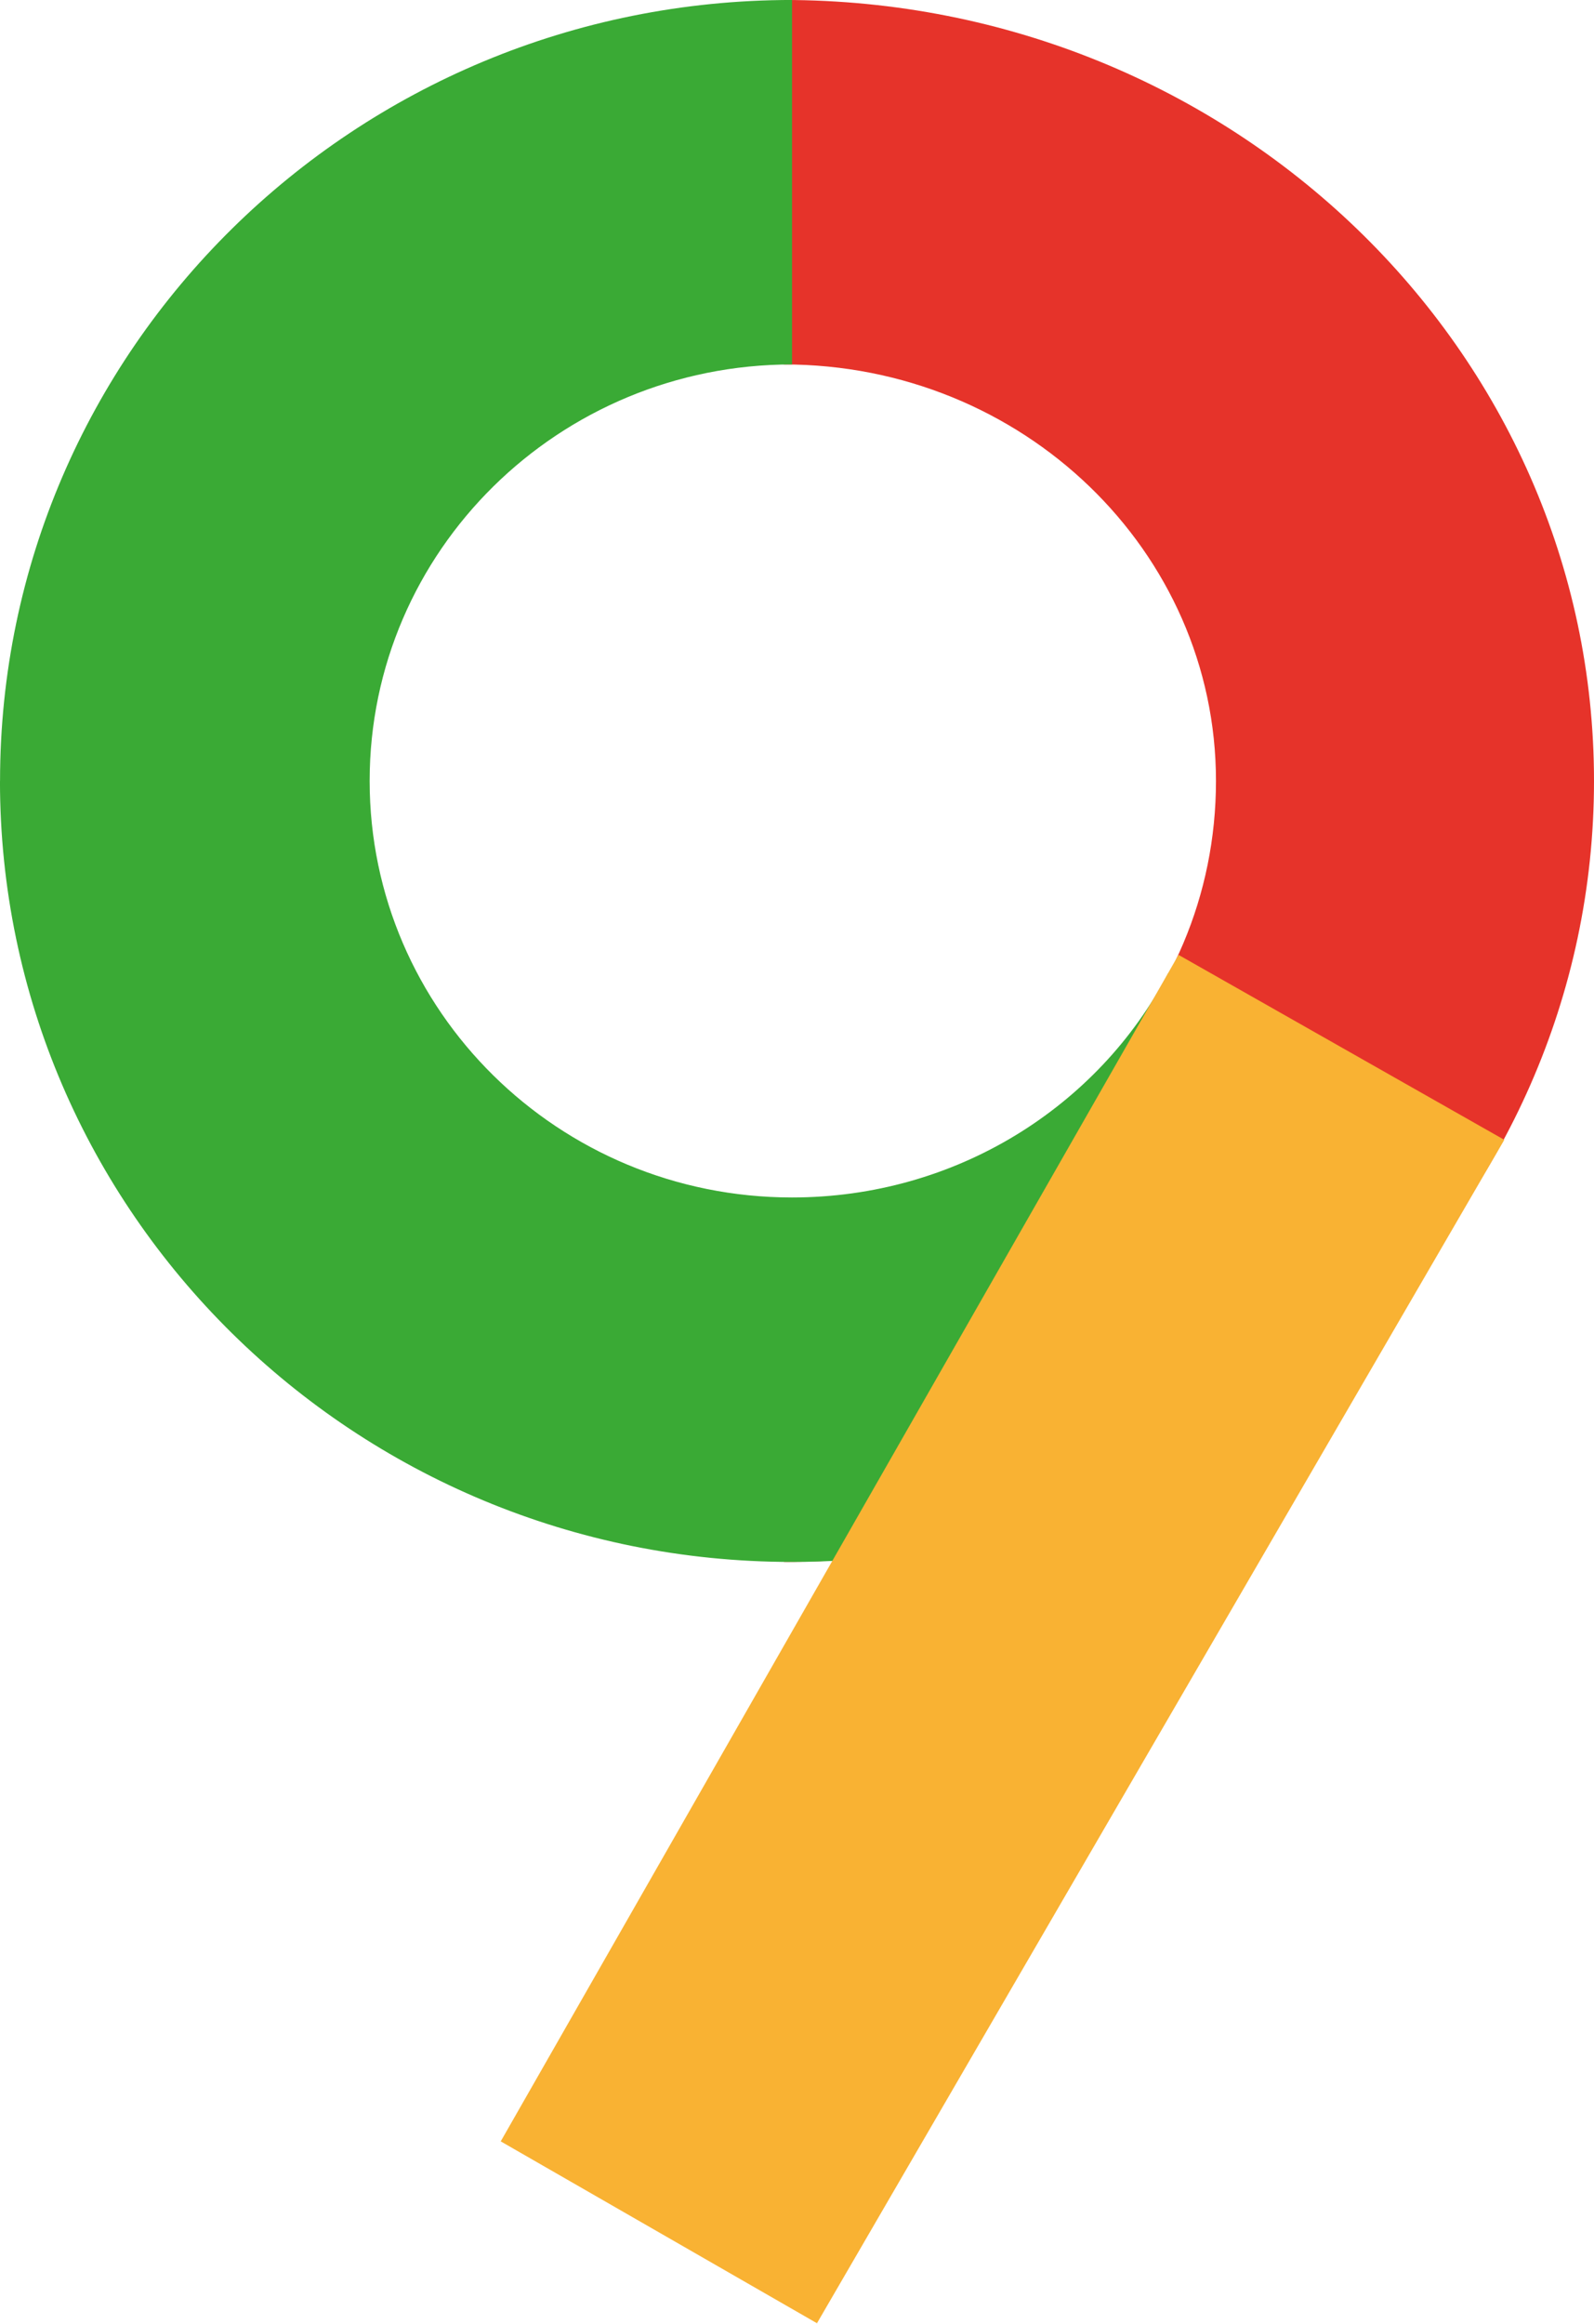
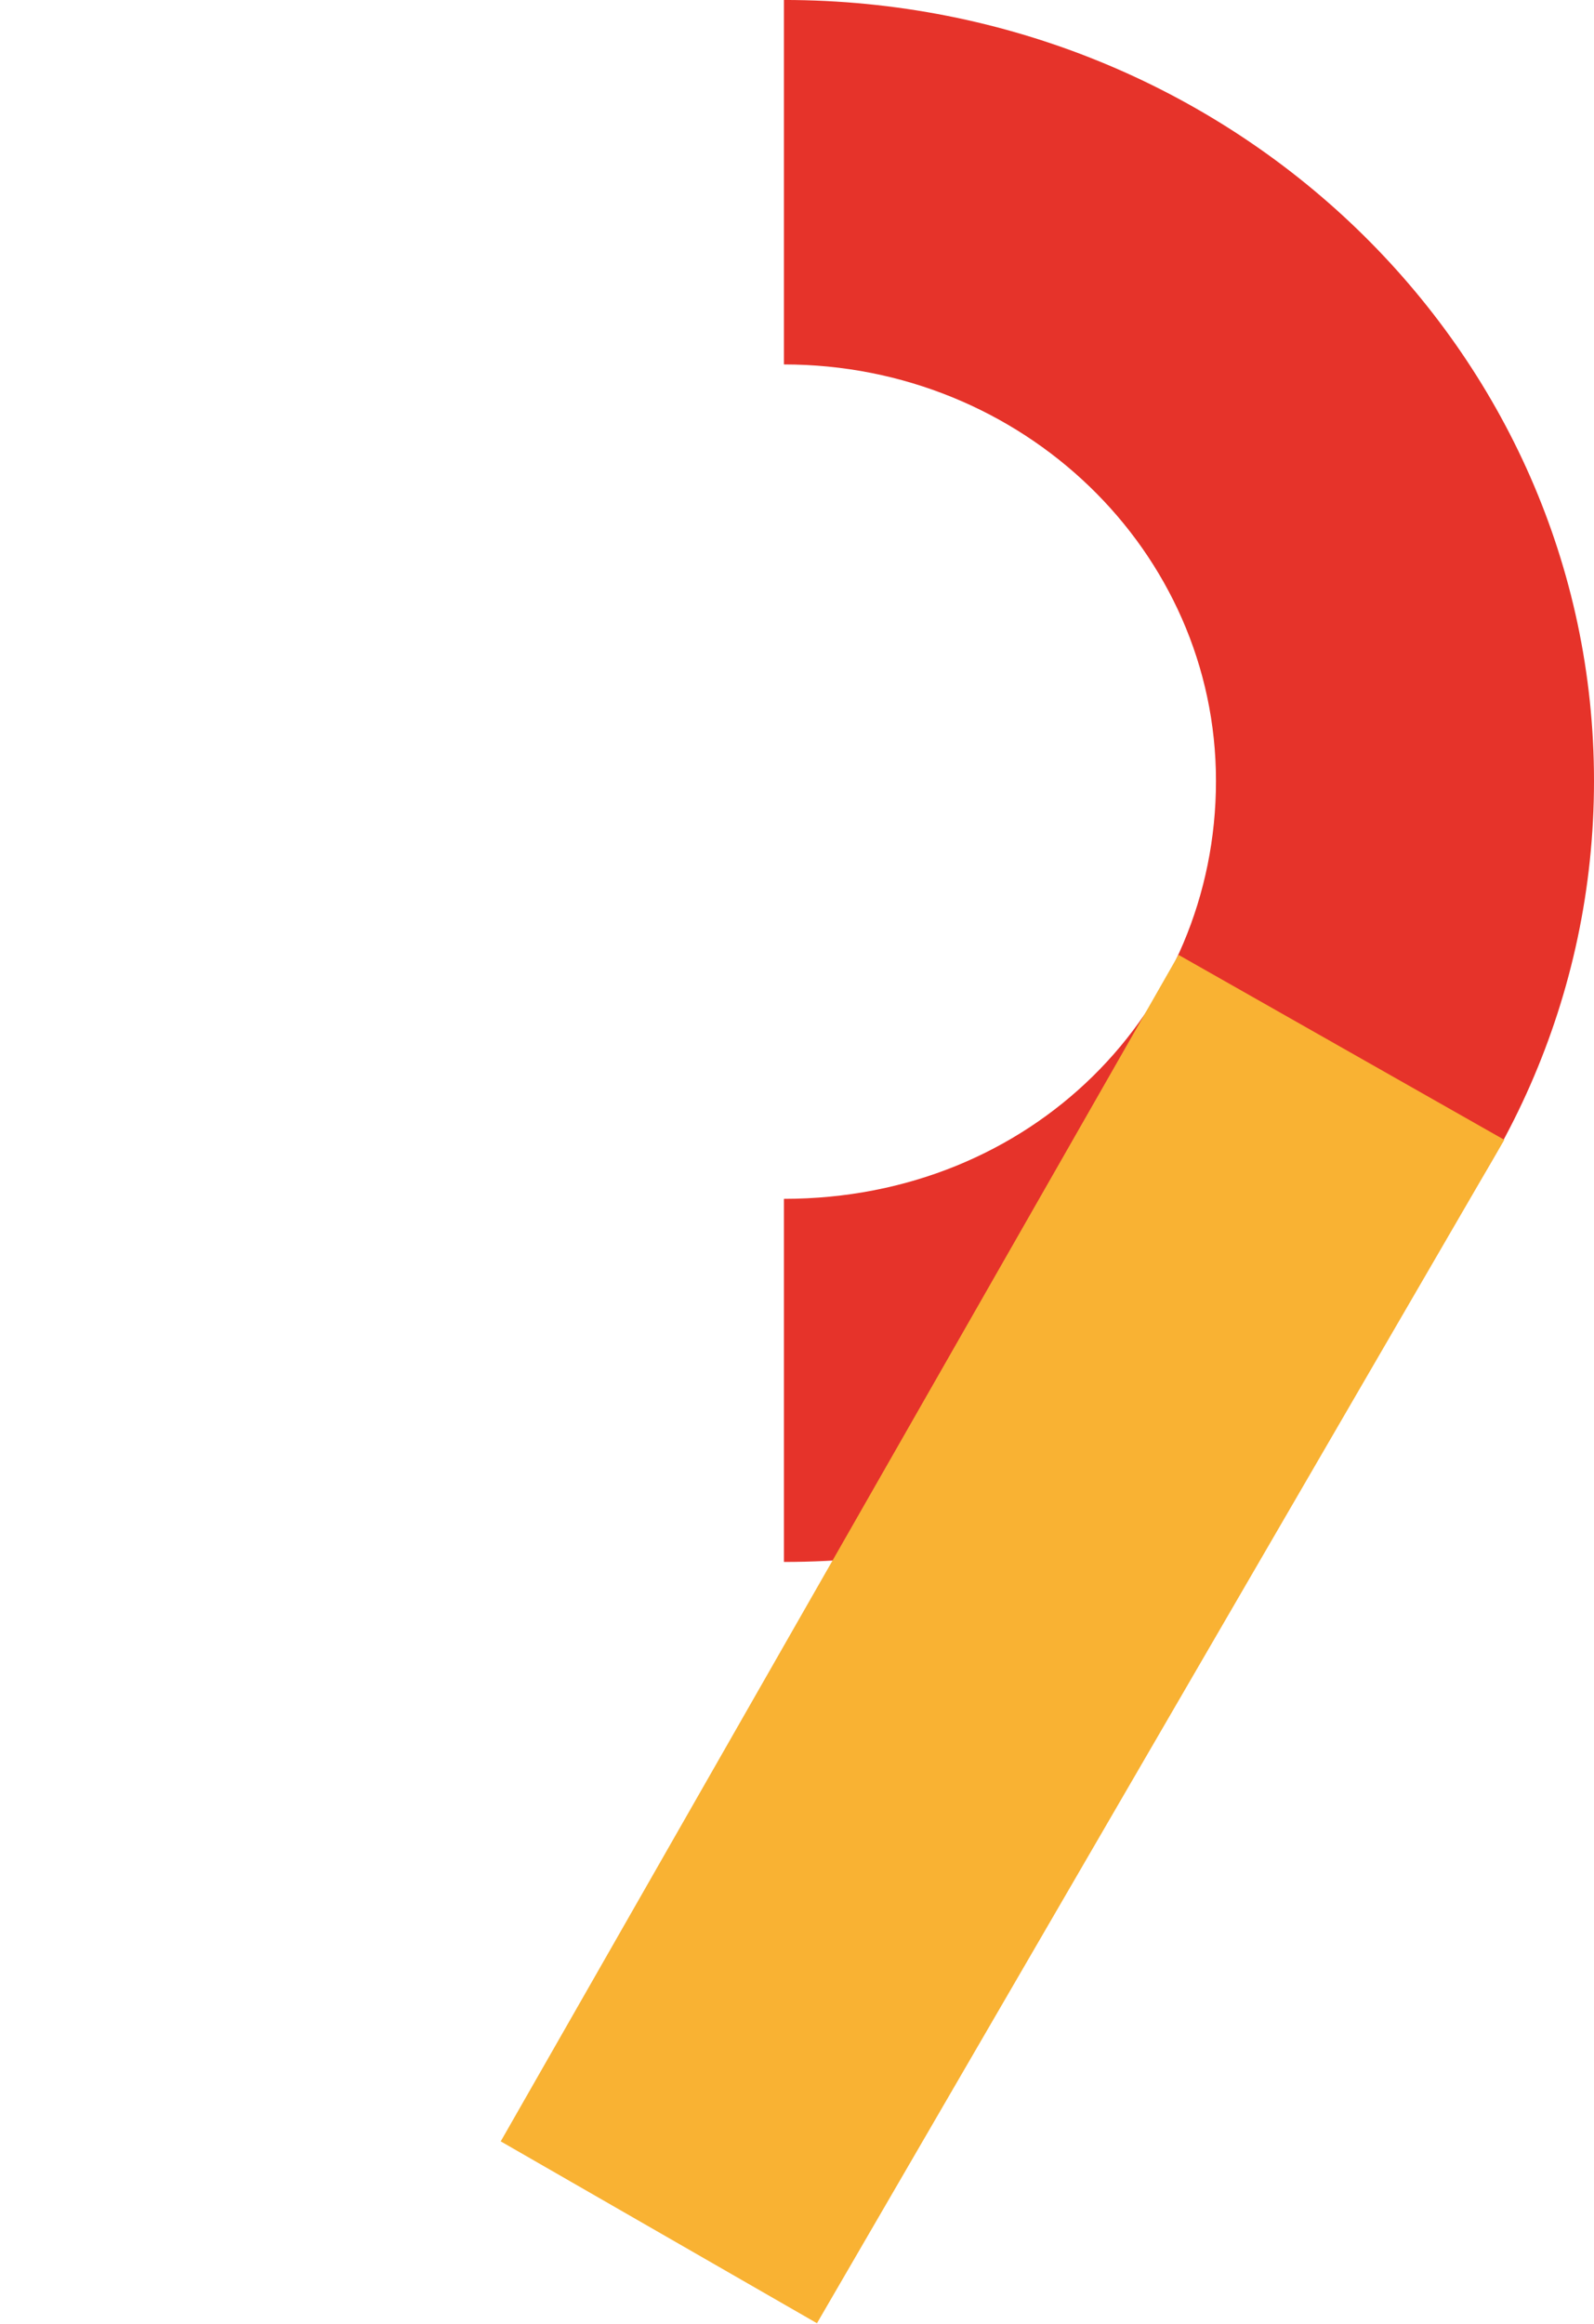
<svg xmlns="http://www.w3.org/2000/svg" width="70" height="102" viewBox="0 0 70 102" fill="none">
  <path d="M34.426 -0.001C54.073 -0.001 70 15.346 70 34.277C70 53.209 54.073 68.556 34.426 68.556L34.426 52.619C45.317 52.619 53.399 44.374 53.399 34.277C53.399 24.181 44.904 15.996 34.426 15.996L34.426 -0.001Z" fill="#E6332A" />
-   <path fill-rule="evenodd" clip-rule="evenodd" d="M34.78 68.556C15.571 68.556 -0.001 53.209 -0.001 34.277L0.002 34.277C0.002 15.346 15.574 -0.001 34.783 -0.001L34.783 15.996C24.538 15.996 16.233 24.181 16.233 34.277C16.233 44.371 24.533 52.554 34.774 52.559L34.78 52.559L34.783 52.559C41.965 52.558 48.227 48.591 51.308 42.705L65.41 50.529C59.535 61.262 48.023 68.555 34.783 68.556M34.78 68.556L34.781 68.556Z" fill="#3AAA35" />
  <path fill-rule="evenodd" clip-rule="evenodd" d="M66.061 50.029L35.877 101.971L21.989 93.988L51.754 41.911L66.061 50.029Z" fill="#F9B233" />
</svg>